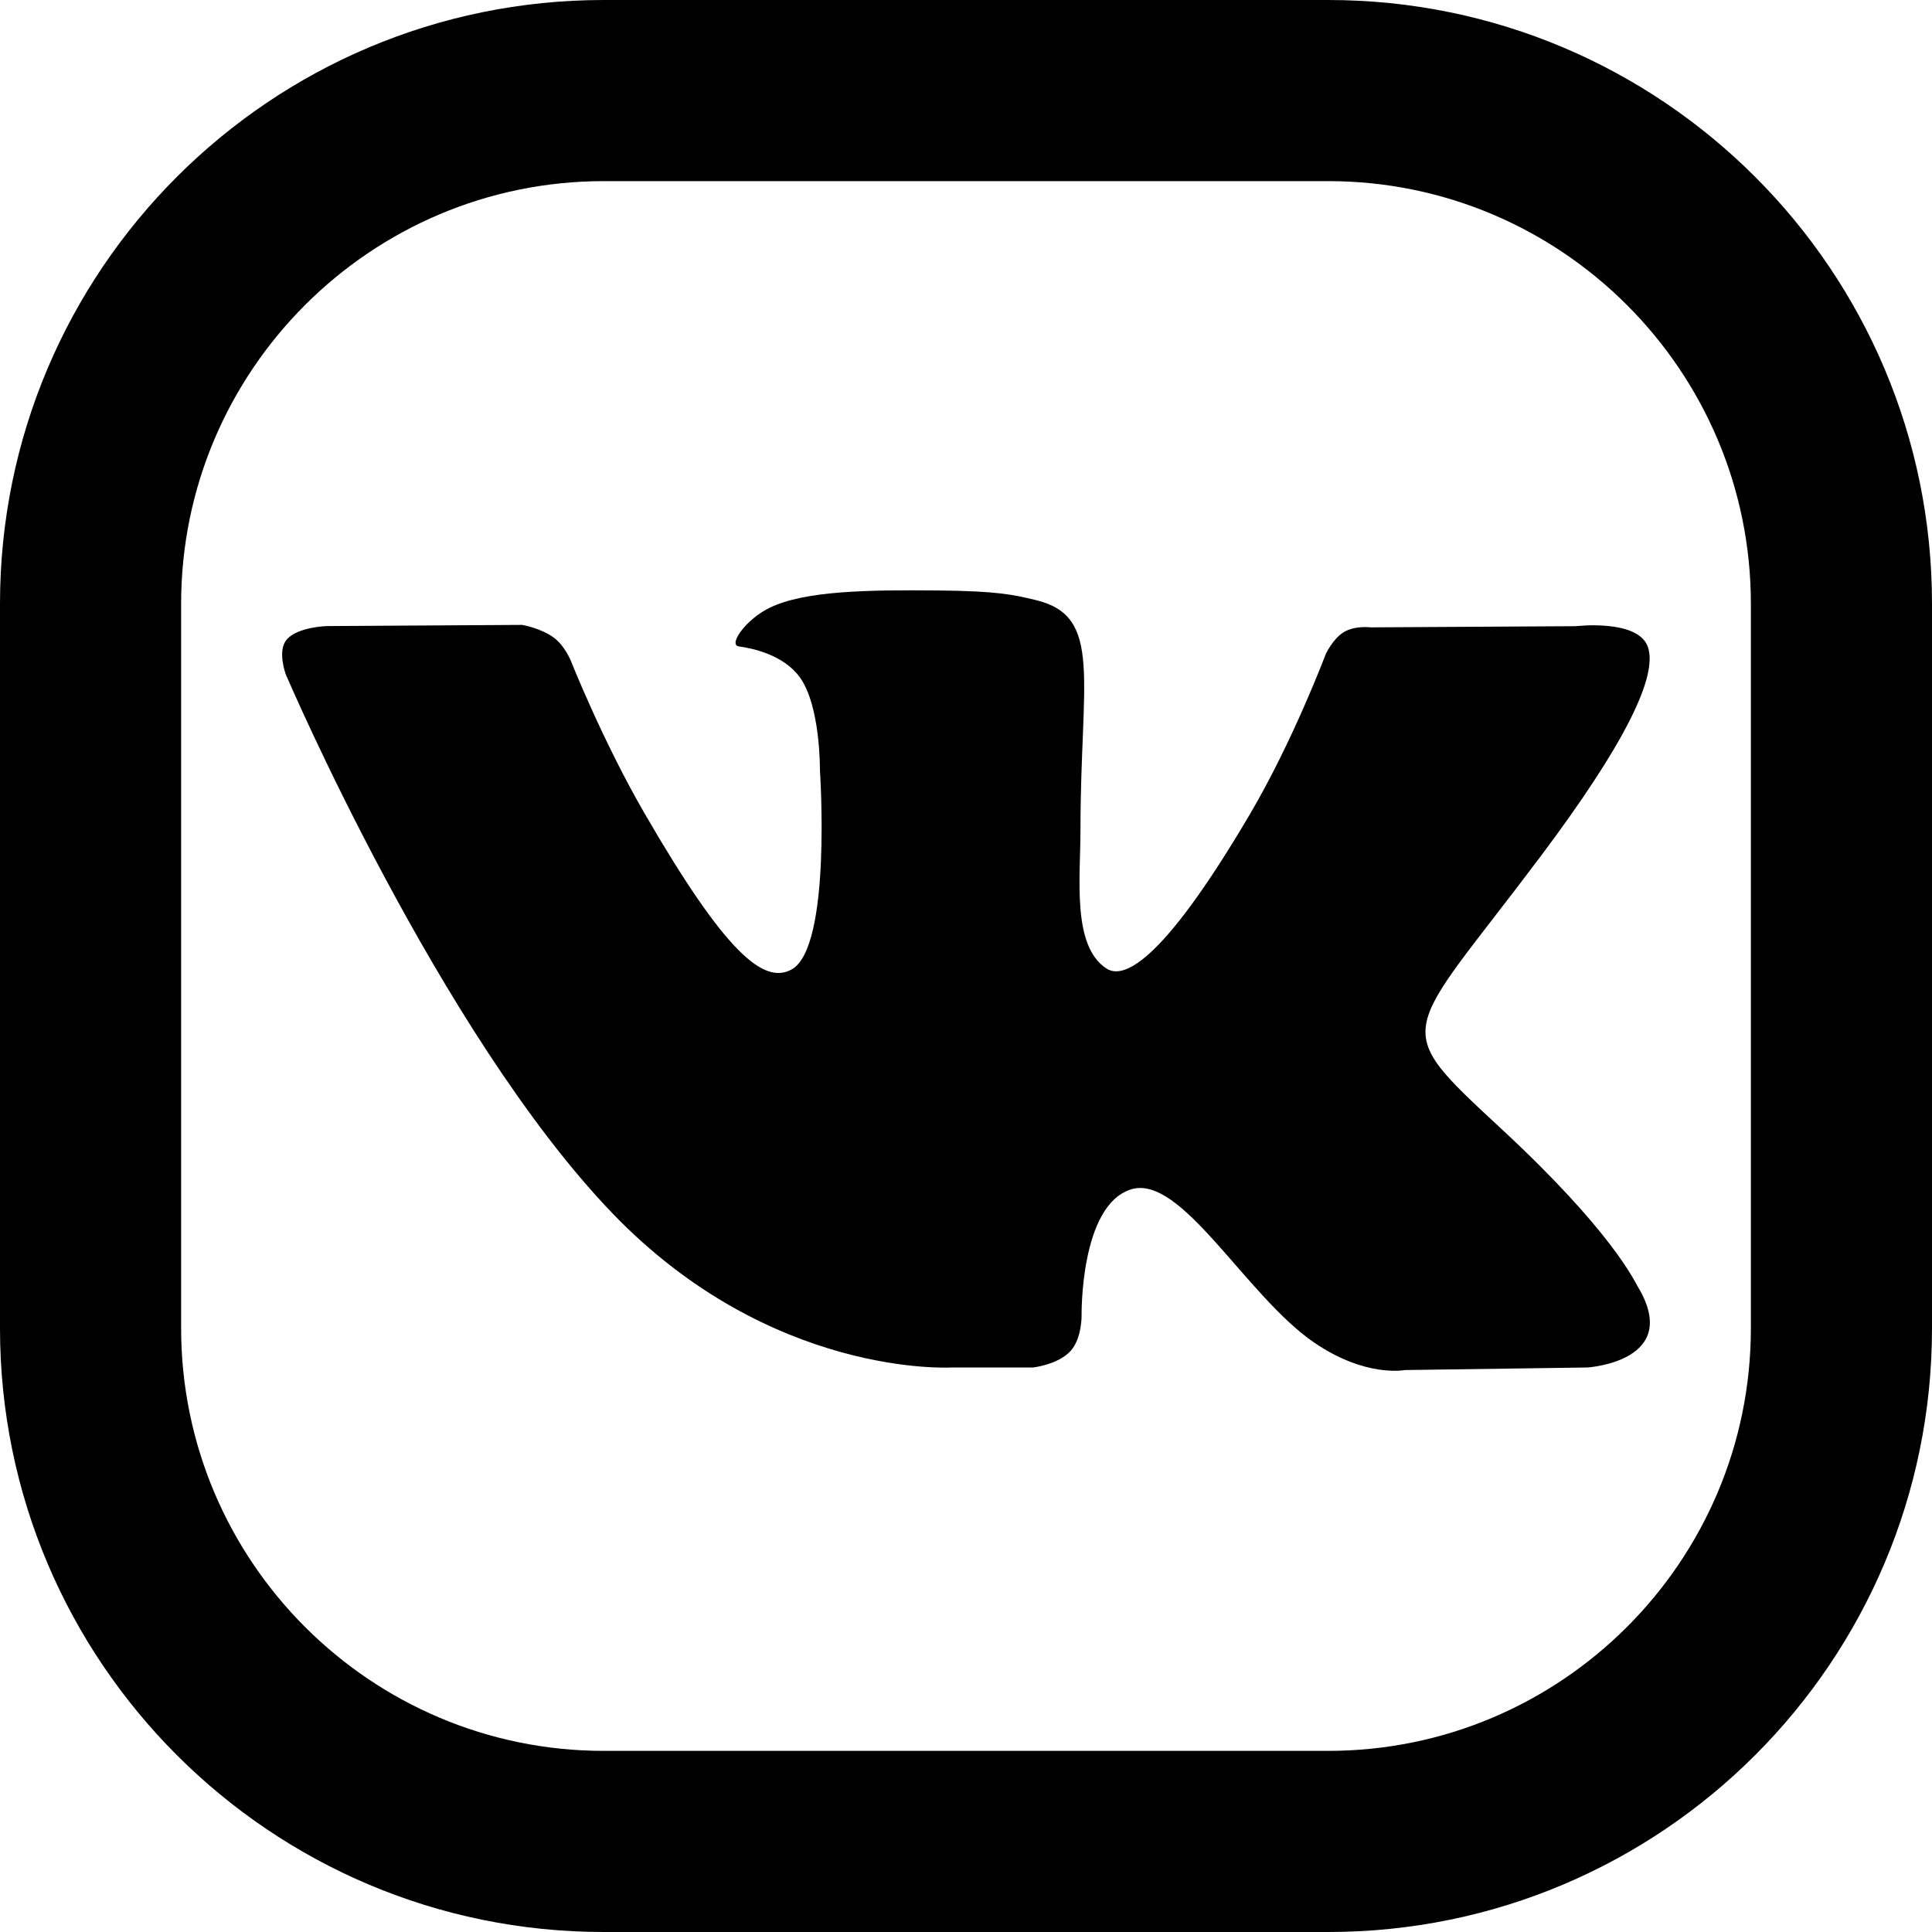
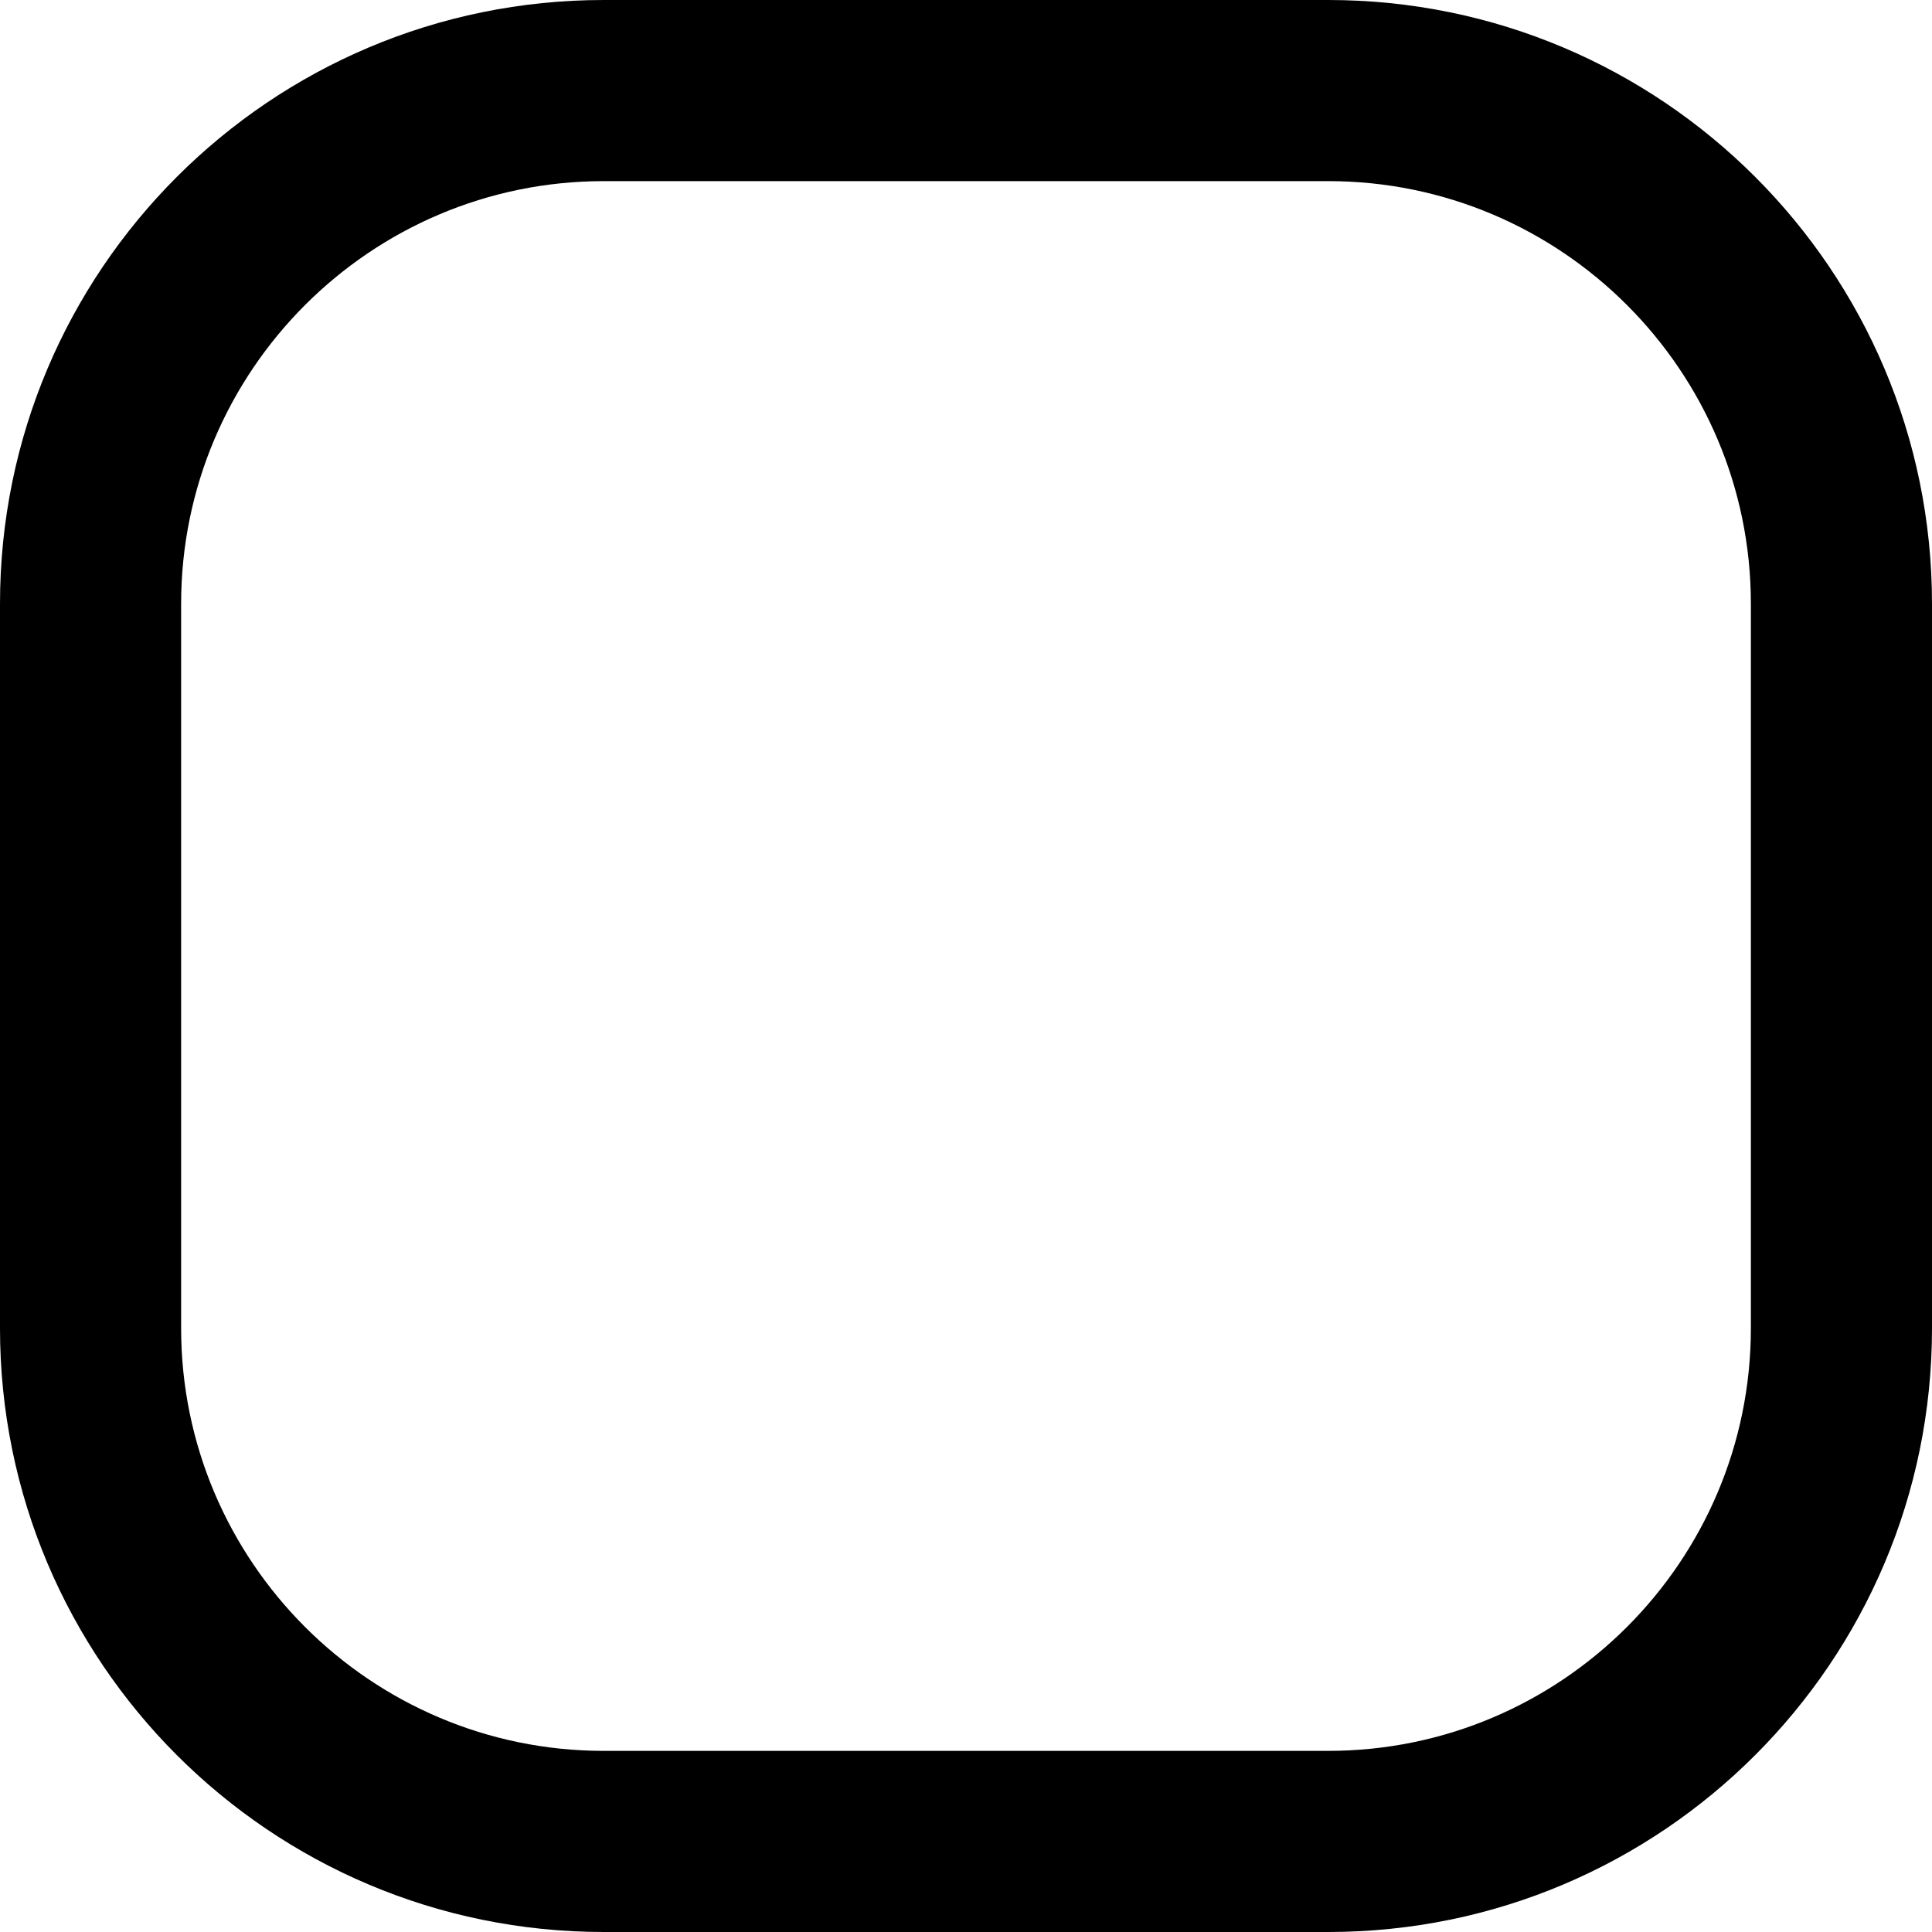
<svg xmlns="http://www.w3.org/2000/svg" width="36" height="36" viewBox="0 0 36 36" fill="none">
  <path d="M24.75 0H11.25C5.038 0 0 5.038 0 11.25V24.75C0 30.962 5.038 36 11.25 36H24.75C30.962 36 36 30.962 36 24.75V11.25C36 5.038 30.962 0 24.75 0ZM32.625 24.75C32.625 29.093 29.093 32.625 24.75 32.625H11.25C6.907 32.625 3.375 29.093 3.375 24.75V11.25C3.375 6.907 6.907 3.375 11.25 3.375H24.75C29.093 3.375 32.625 6.907 32.625 11.25V24.75Z" fill="black" />
-   <path d="M30.516 23.971C30.447 23.856 30.024 22.935 27.985 21.043C25.85 19.061 26.137 19.383 28.708 15.956C30.274 13.869 30.9 12.595 30.704 12.05C30.517 11.531 29.366 11.668 29.366 11.668L25.536 11.69C25.536 11.69 25.253 11.652 25.041 11.778C24.835 11.902 24.703 12.189 24.703 12.189C24.703 12.189 24.096 13.804 23.287 15.177C21.581 18.075 20.898 18.228 20.619 18.048C19.971 17.629 20.133 16.362 20.133 15.464C20.133 12.655 20.558 11.484 19.303 11.182C18.886 11.081 18.58 11.014 17.514 11.003C16.147 10.989 14.989 11.008 14.335 11.328C13.898 11.542 13.562 12.018 13.768 12.045C14.021 12.079 14.594 12.2 14.899 12.614C15.292 13.148 15.278 14.349 15.278 14.349C15.278 14.349 15.504 17.654 14.75 18.065C14.233 18.347 13.524 17.772 12.002 15.142C11.224 13.796 10.634 12.306 10.634 12.306C10.634 12.306 10.521 12.029 10.319 11.881C10.073 11.701 9.729 11.644 9.729 11.644L6.088 11.666C6.088 11.666 5.541 11.682 5.341 11.919C5.162 12.131 5.326 12.568 5.326 12.568C5.326 12.568 8.178 19.238 11.405 22.601C14.367 25.683 17.728 25.481 17.728 25.481H19.25C19.25 25.481 19.711 25.43 19.945 25.177C20.162 24.944 20.154 24.508 20.154 24.508C20.154 24.508 20.123 22.464 21.073 22.163C22.008 21.866 23.209 24.138 24.482 25.013C25.444 25.674 26.175 25.529 26.175 25.529L29.579 25.481C29.579 25.481 31.36 25.371 30.516 23.971Z" fill="black" />
</svg>